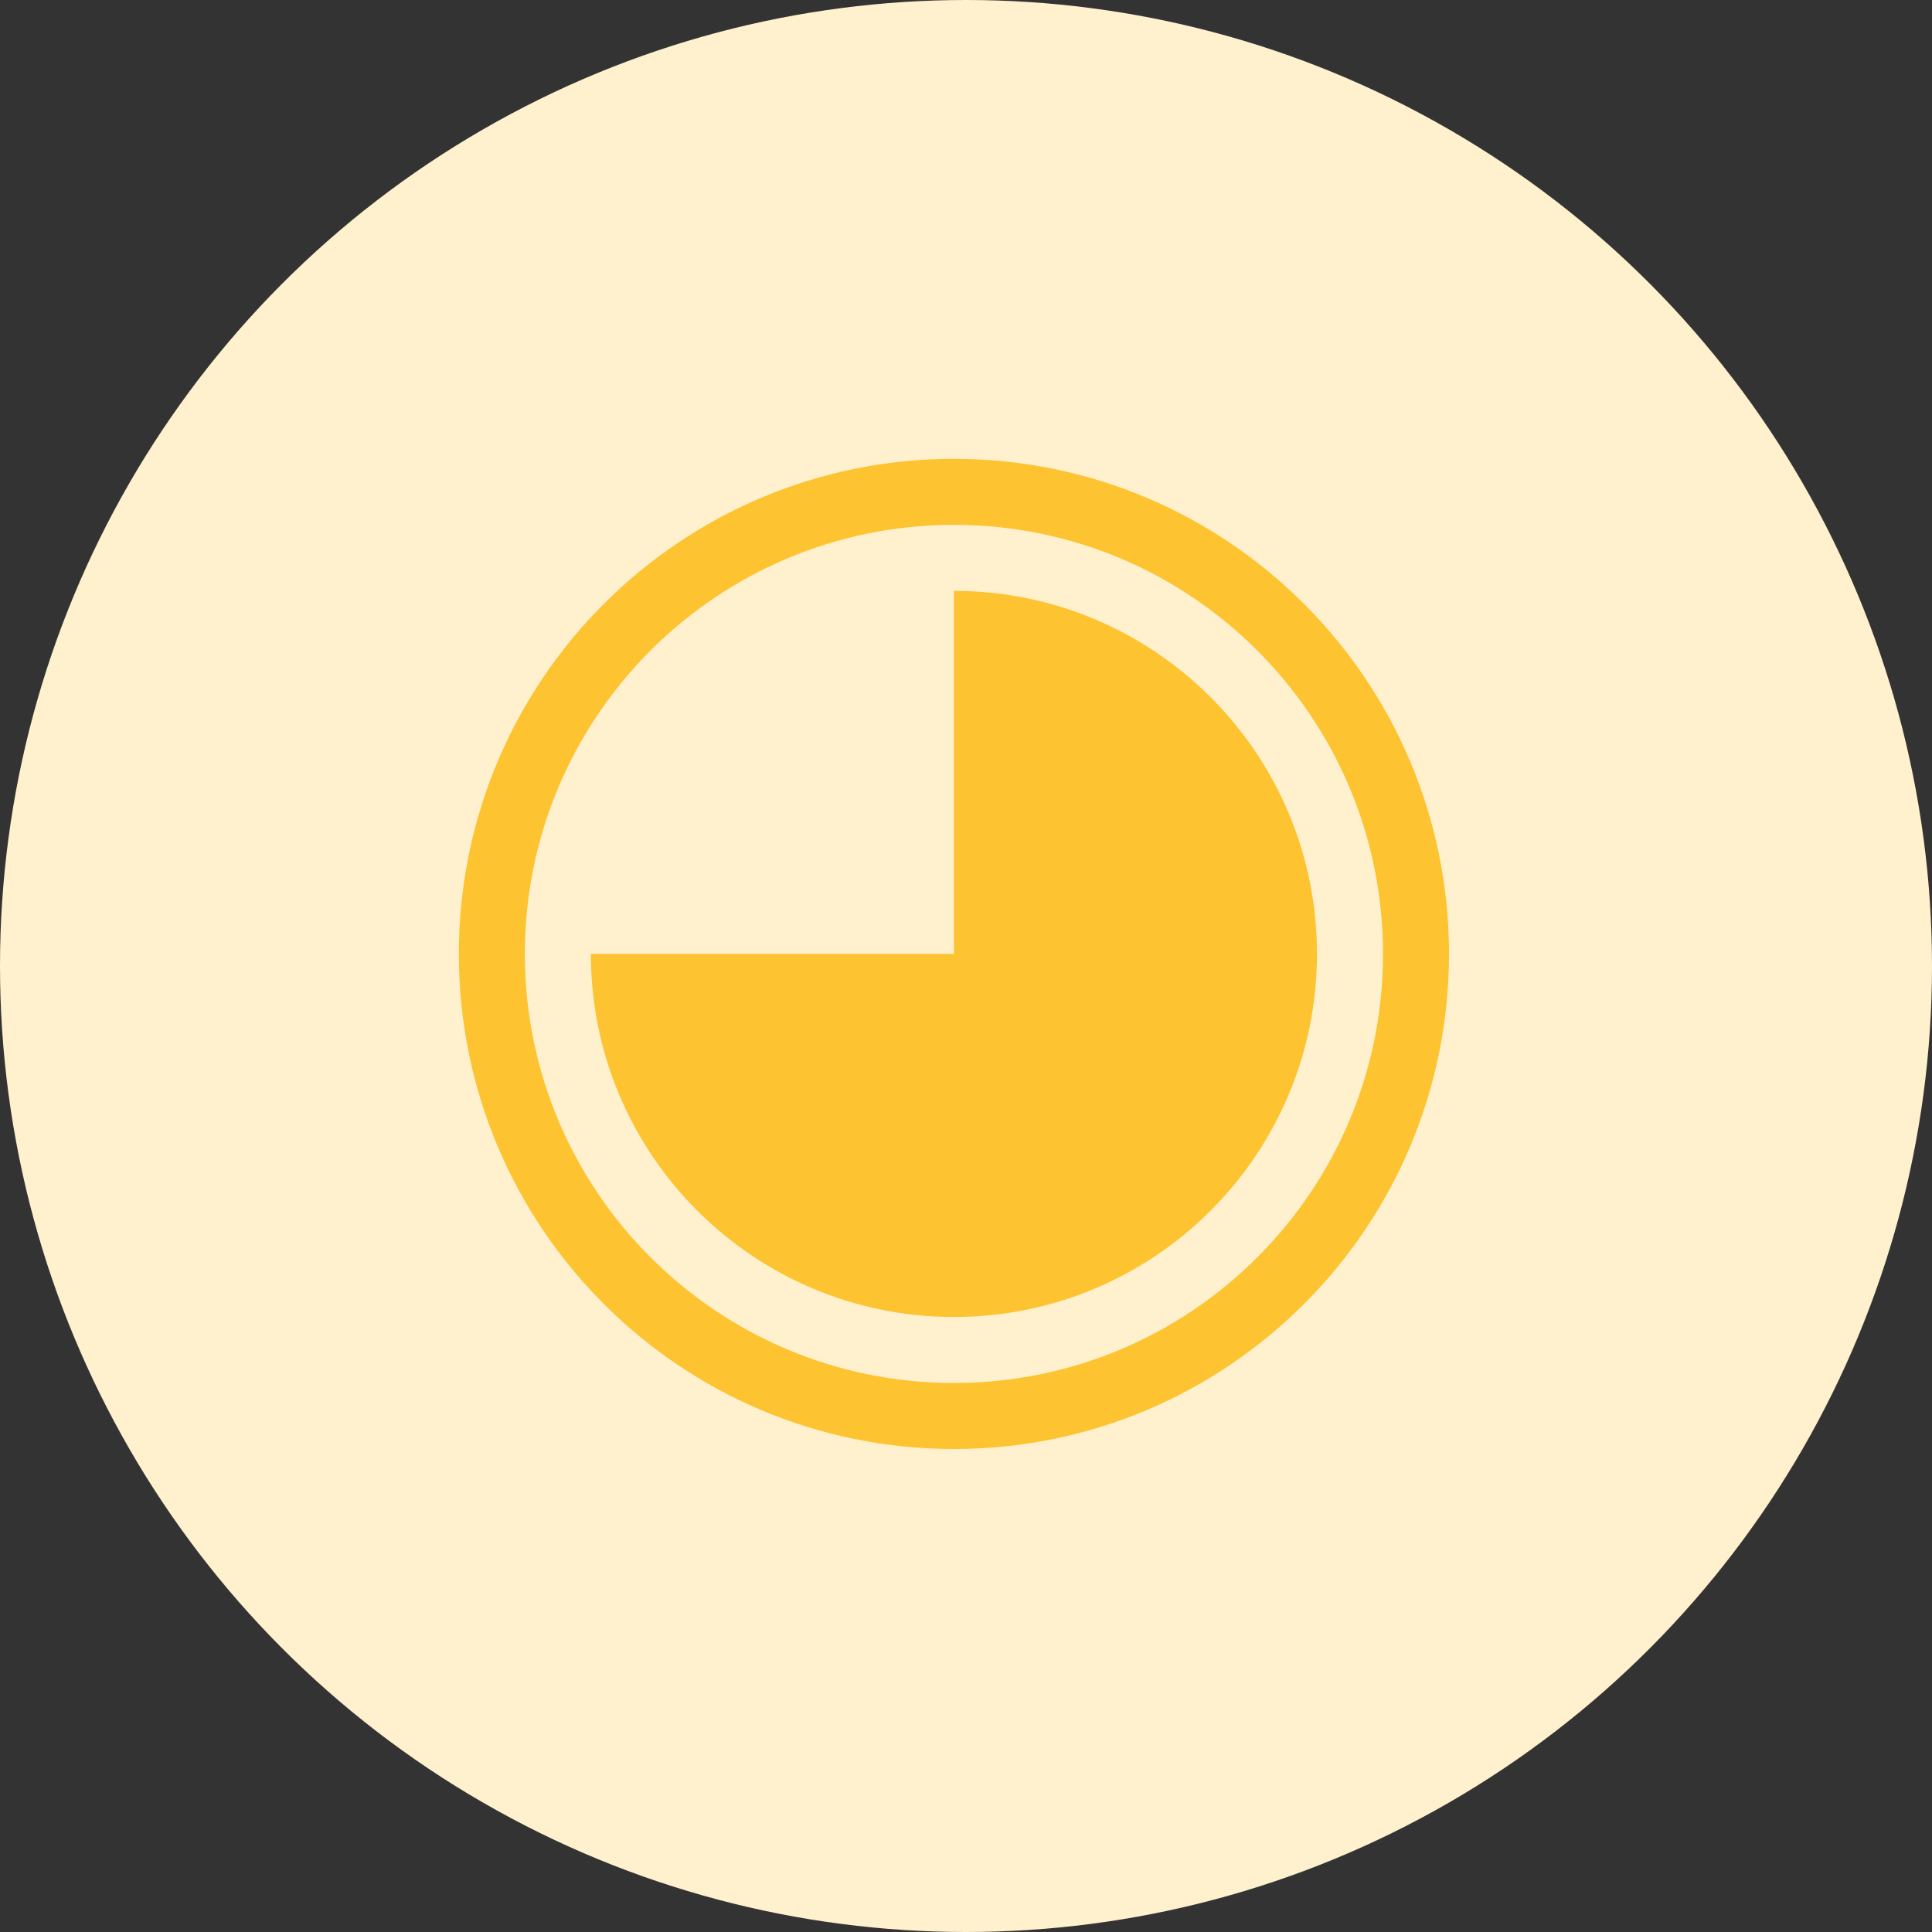
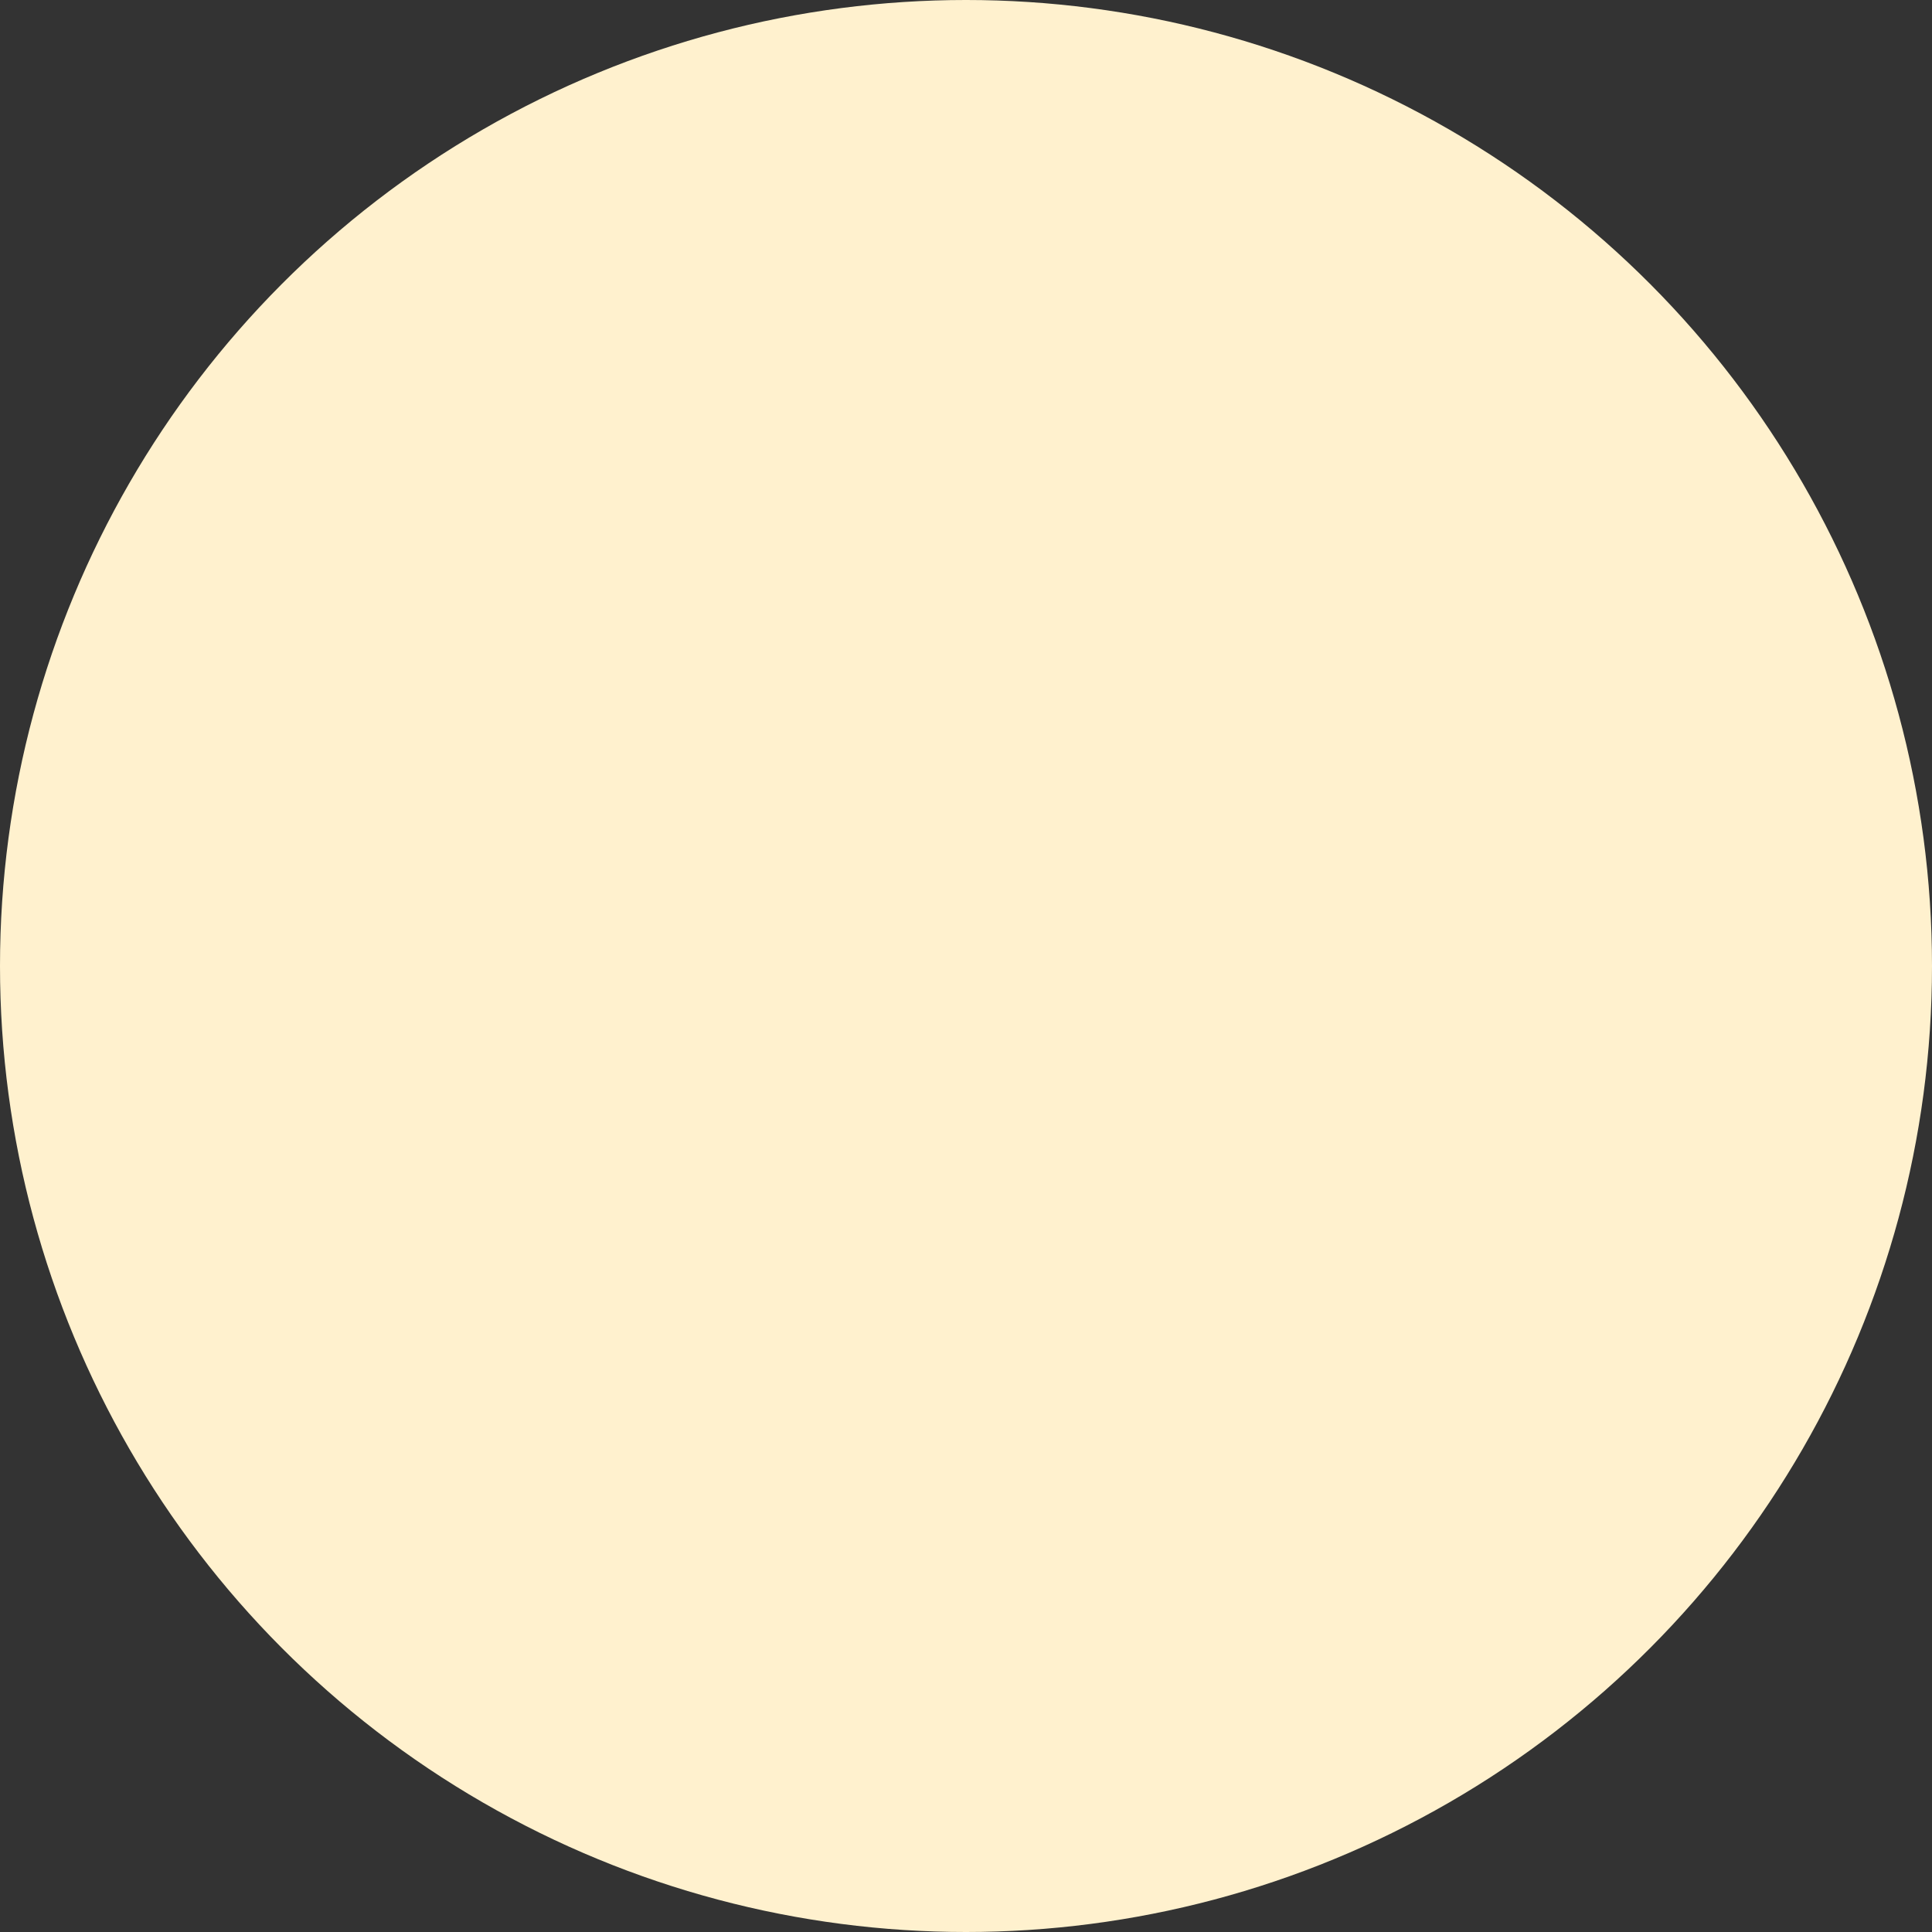
<svg xmlns="http://www.w3.org/2000/svg" width="80" height="80" viewBox="0 0 80 80" fill="none">
  <rect x="0" y="0" width="80" height="80" fill="#333333" stroke="none" />
  <circle cx="40" cy="40" r="40" fill="#FFF1CE" />
-   <path fill-rule="evenodd" clip-rule="evenodd" d="M39.5 60C28.178 60 19 50.822 19 39.5C19 28.178 28.178 19 39.5 19C50.822 19 60 28.178 60 39.5C60 50.822 50.822 60 39.5 60ZM39.5 21.733C29.688 21.733 21.733 29.688 21.733 39.5C21.733 49.312 29.688 57.267 39.5 57.267C49.312 57.267 57.267 49.312 57.267 39.5C57.266 29.688 49.312 21.733 39.5 21.733ZM39.5 54.533C31.198 54.533 24.467 47.803 24.467 39.5H39.5V24.467C47.802 24.467 54.533 31.198 54.533 39.5C54.533 47.802 47.803 54.533 39.5 54.533Z" fill="#FDC330" />
</svg>